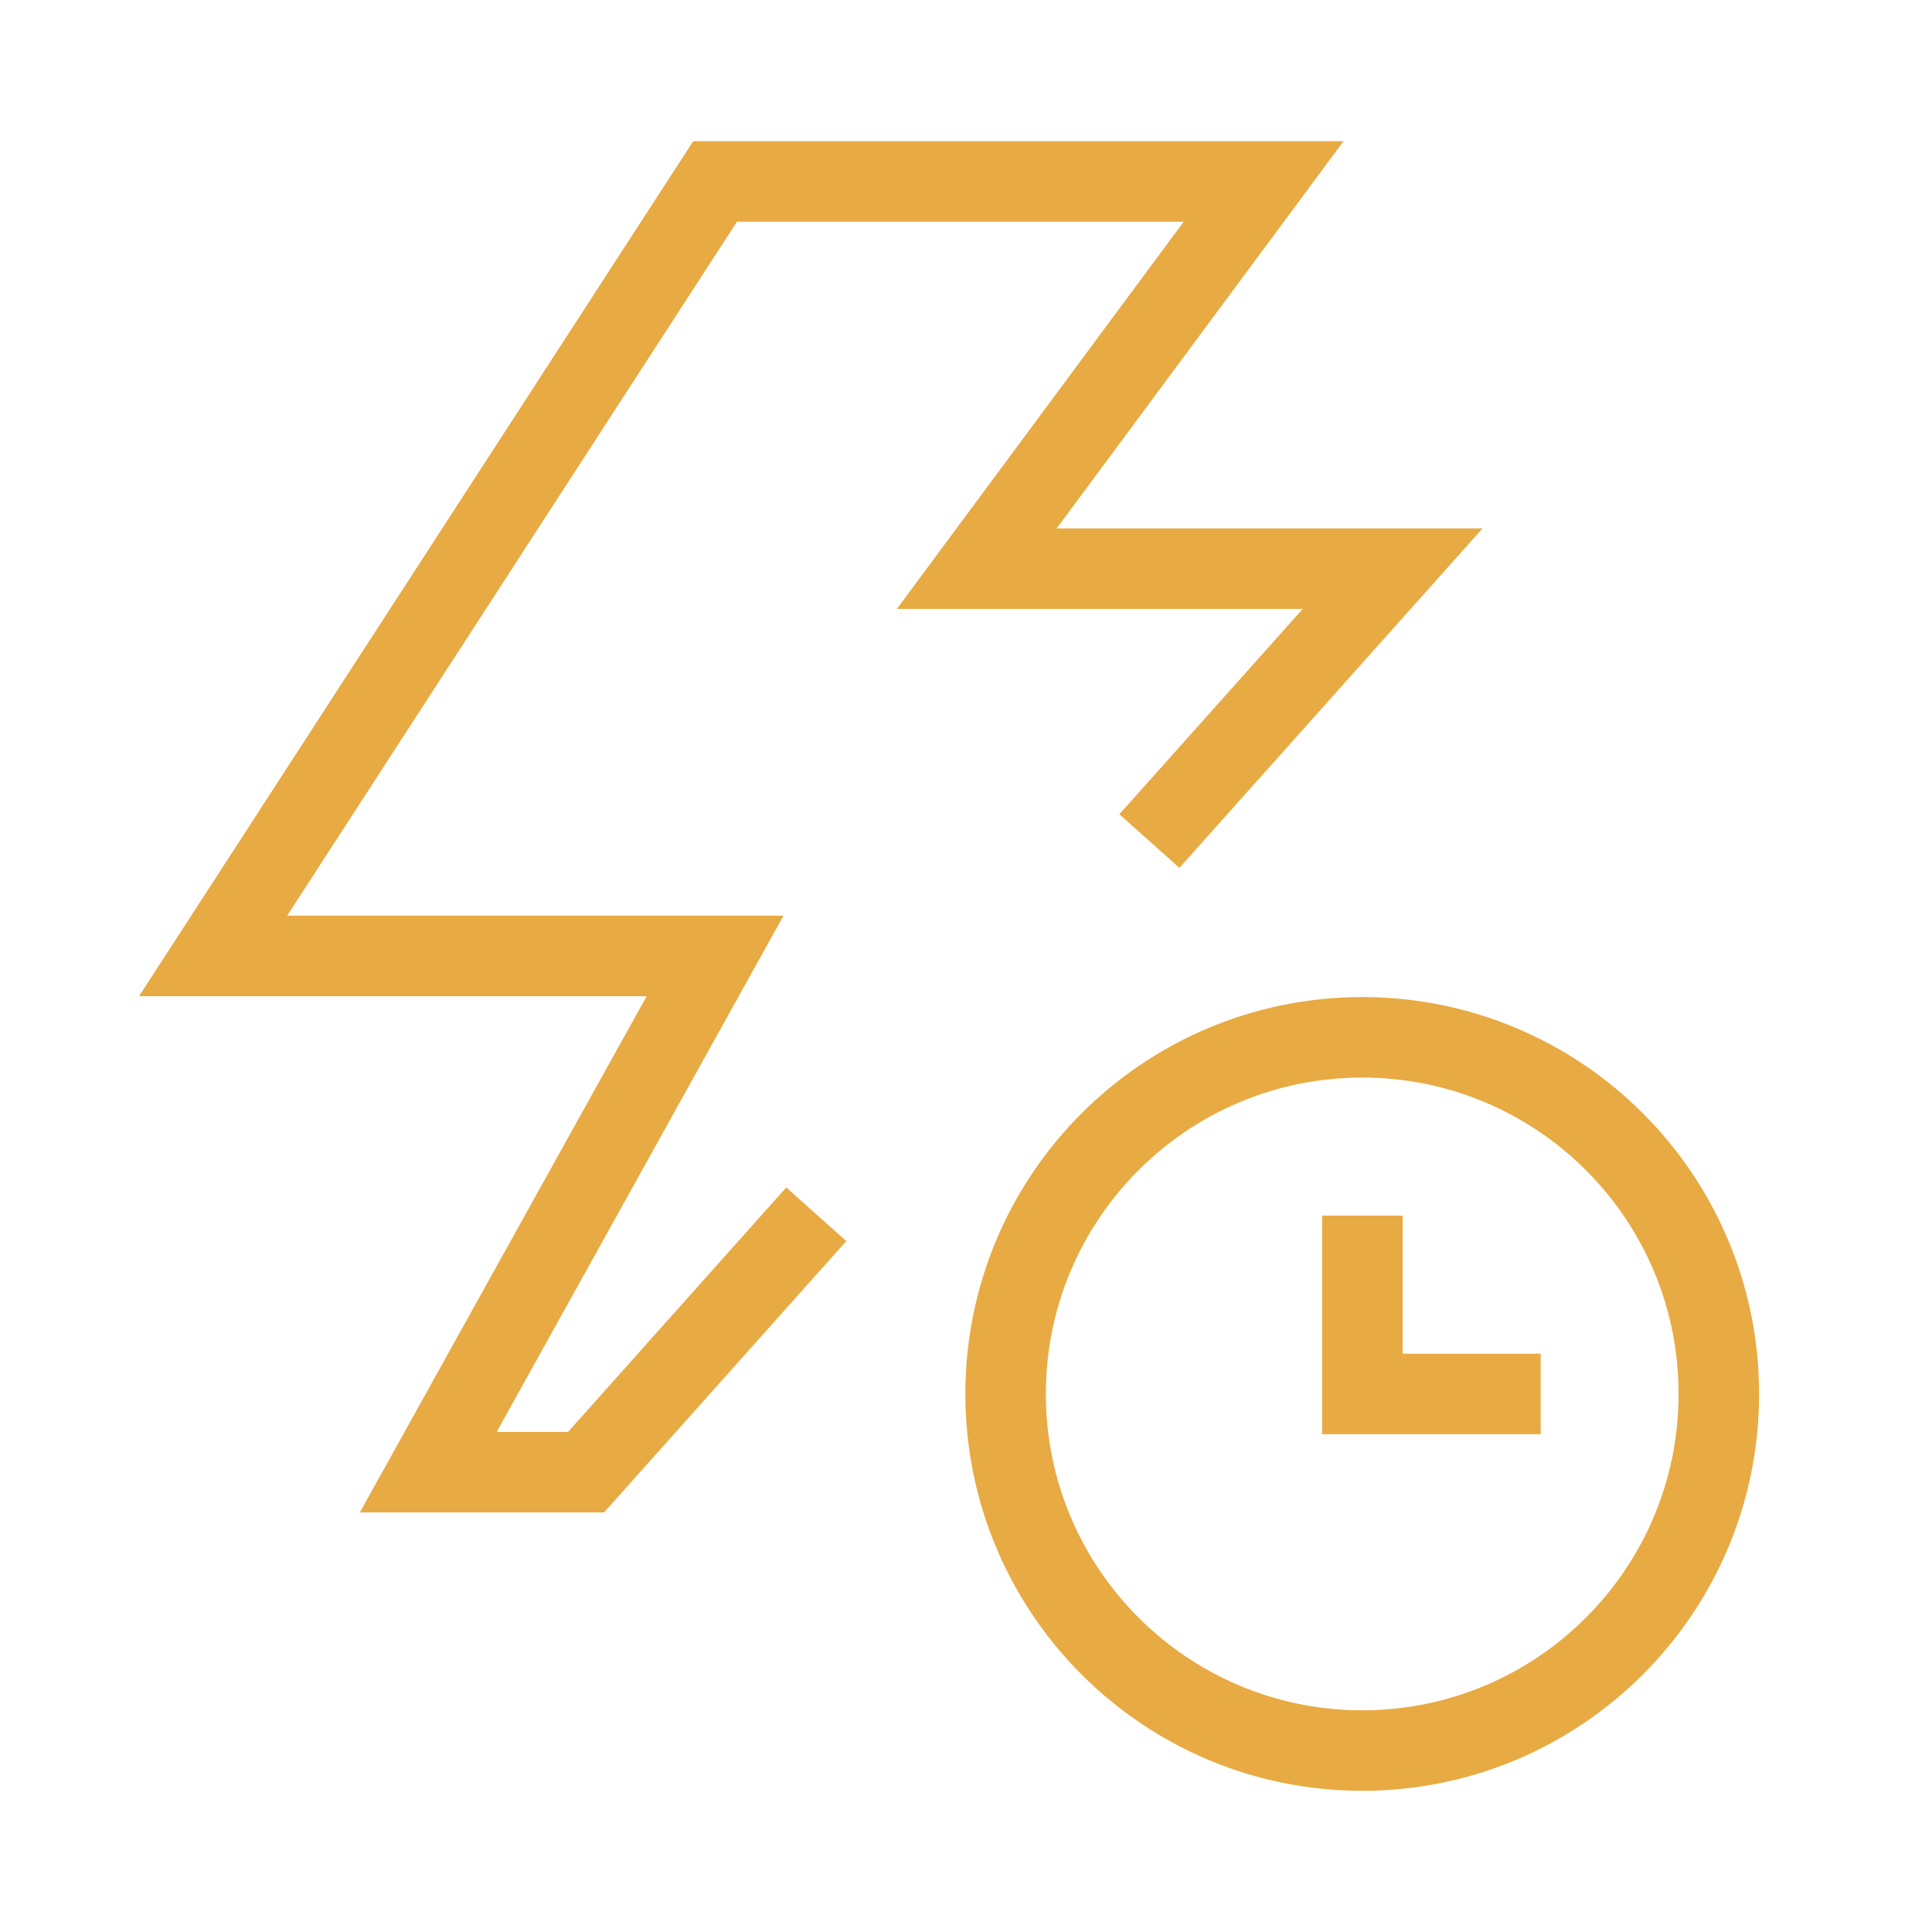
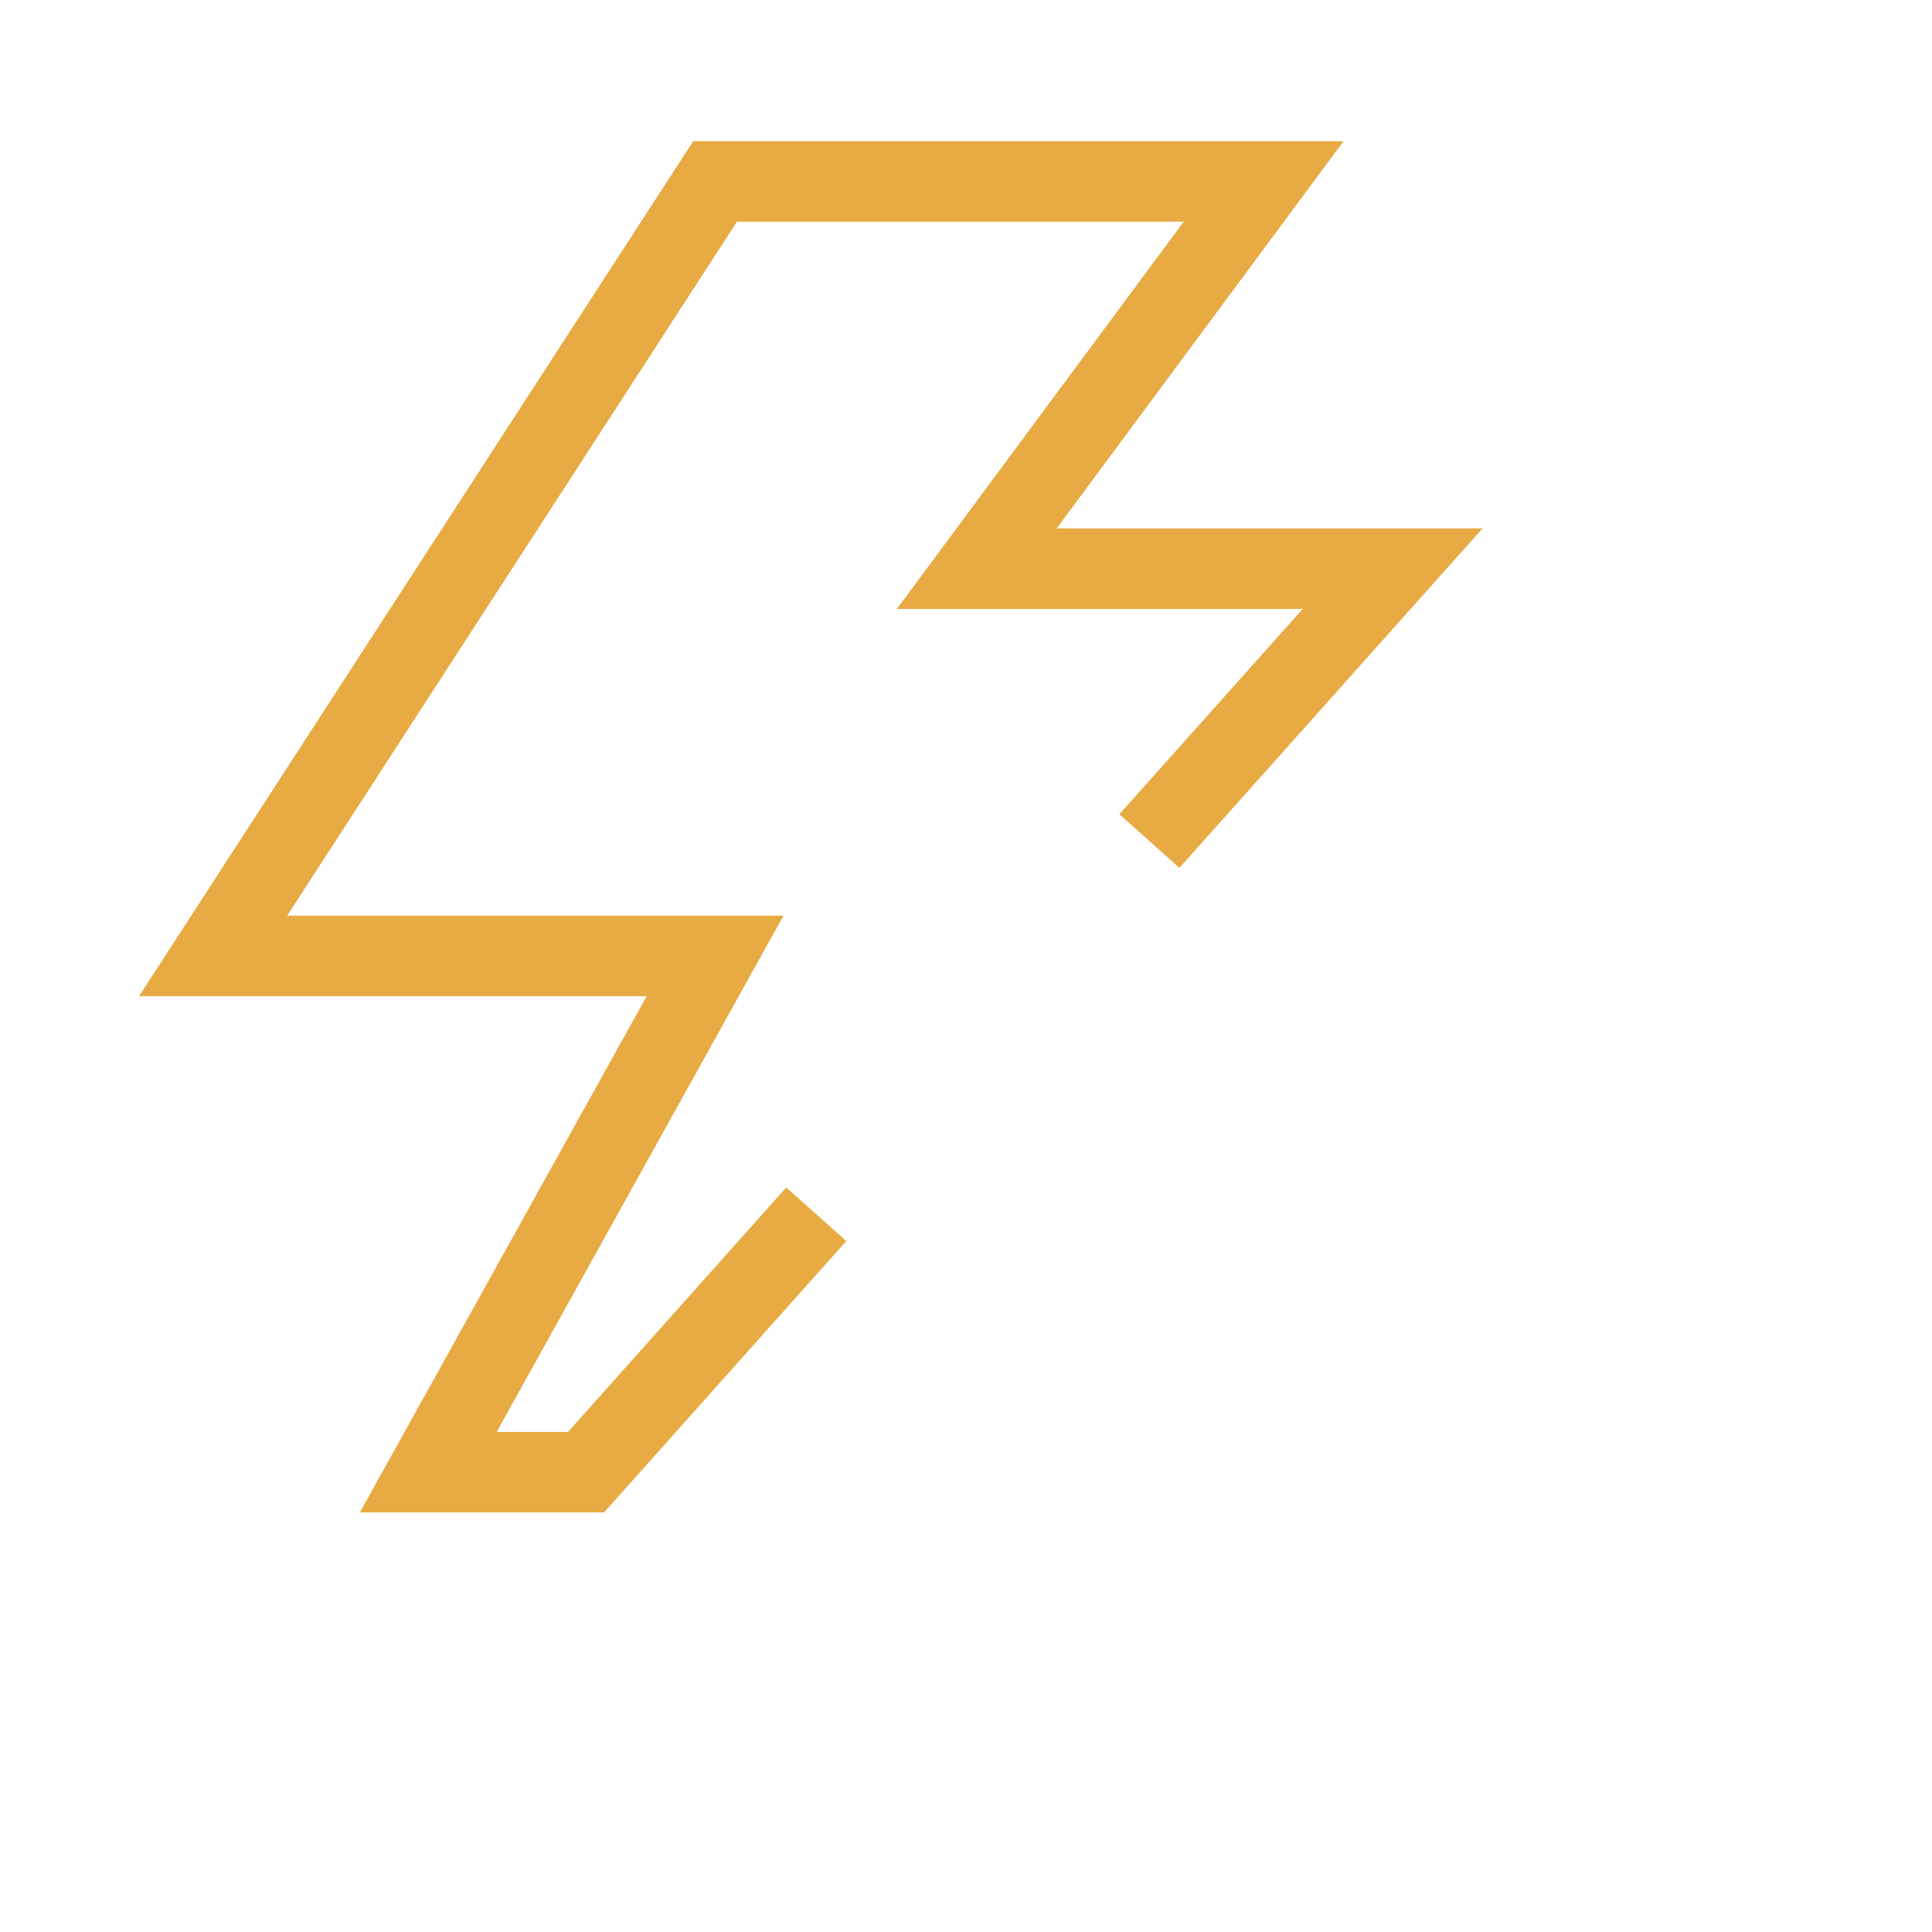
<svg xmlns="http://www.w3.org/2000/svg" width="24" height="24" viewBox="0 0 24 24" fill="none">
-   <path d="M21.352 17.316C21.352 19.762 19.369 21.746 16.922 21.746C14.476 21.746 12.492 19.762 12.492 17.316C12.492 14.869 14.476 12.886 16.922 12.886C19.369 12.886 21.352 14.869 21.352 17.316Z" stroke="#E8AA42" />
-   <path d="M16.924 15.101V17.316H19.139" stroke="#E8AA42" />
  <path d="M10.14 15.084L7.28 18.288H5.32L8.883 11.875H2.647L8.883 2.254H15.697L12.134 7.064H17.3L14.278 10.448" stroke="#E8AA42" />
</svg>